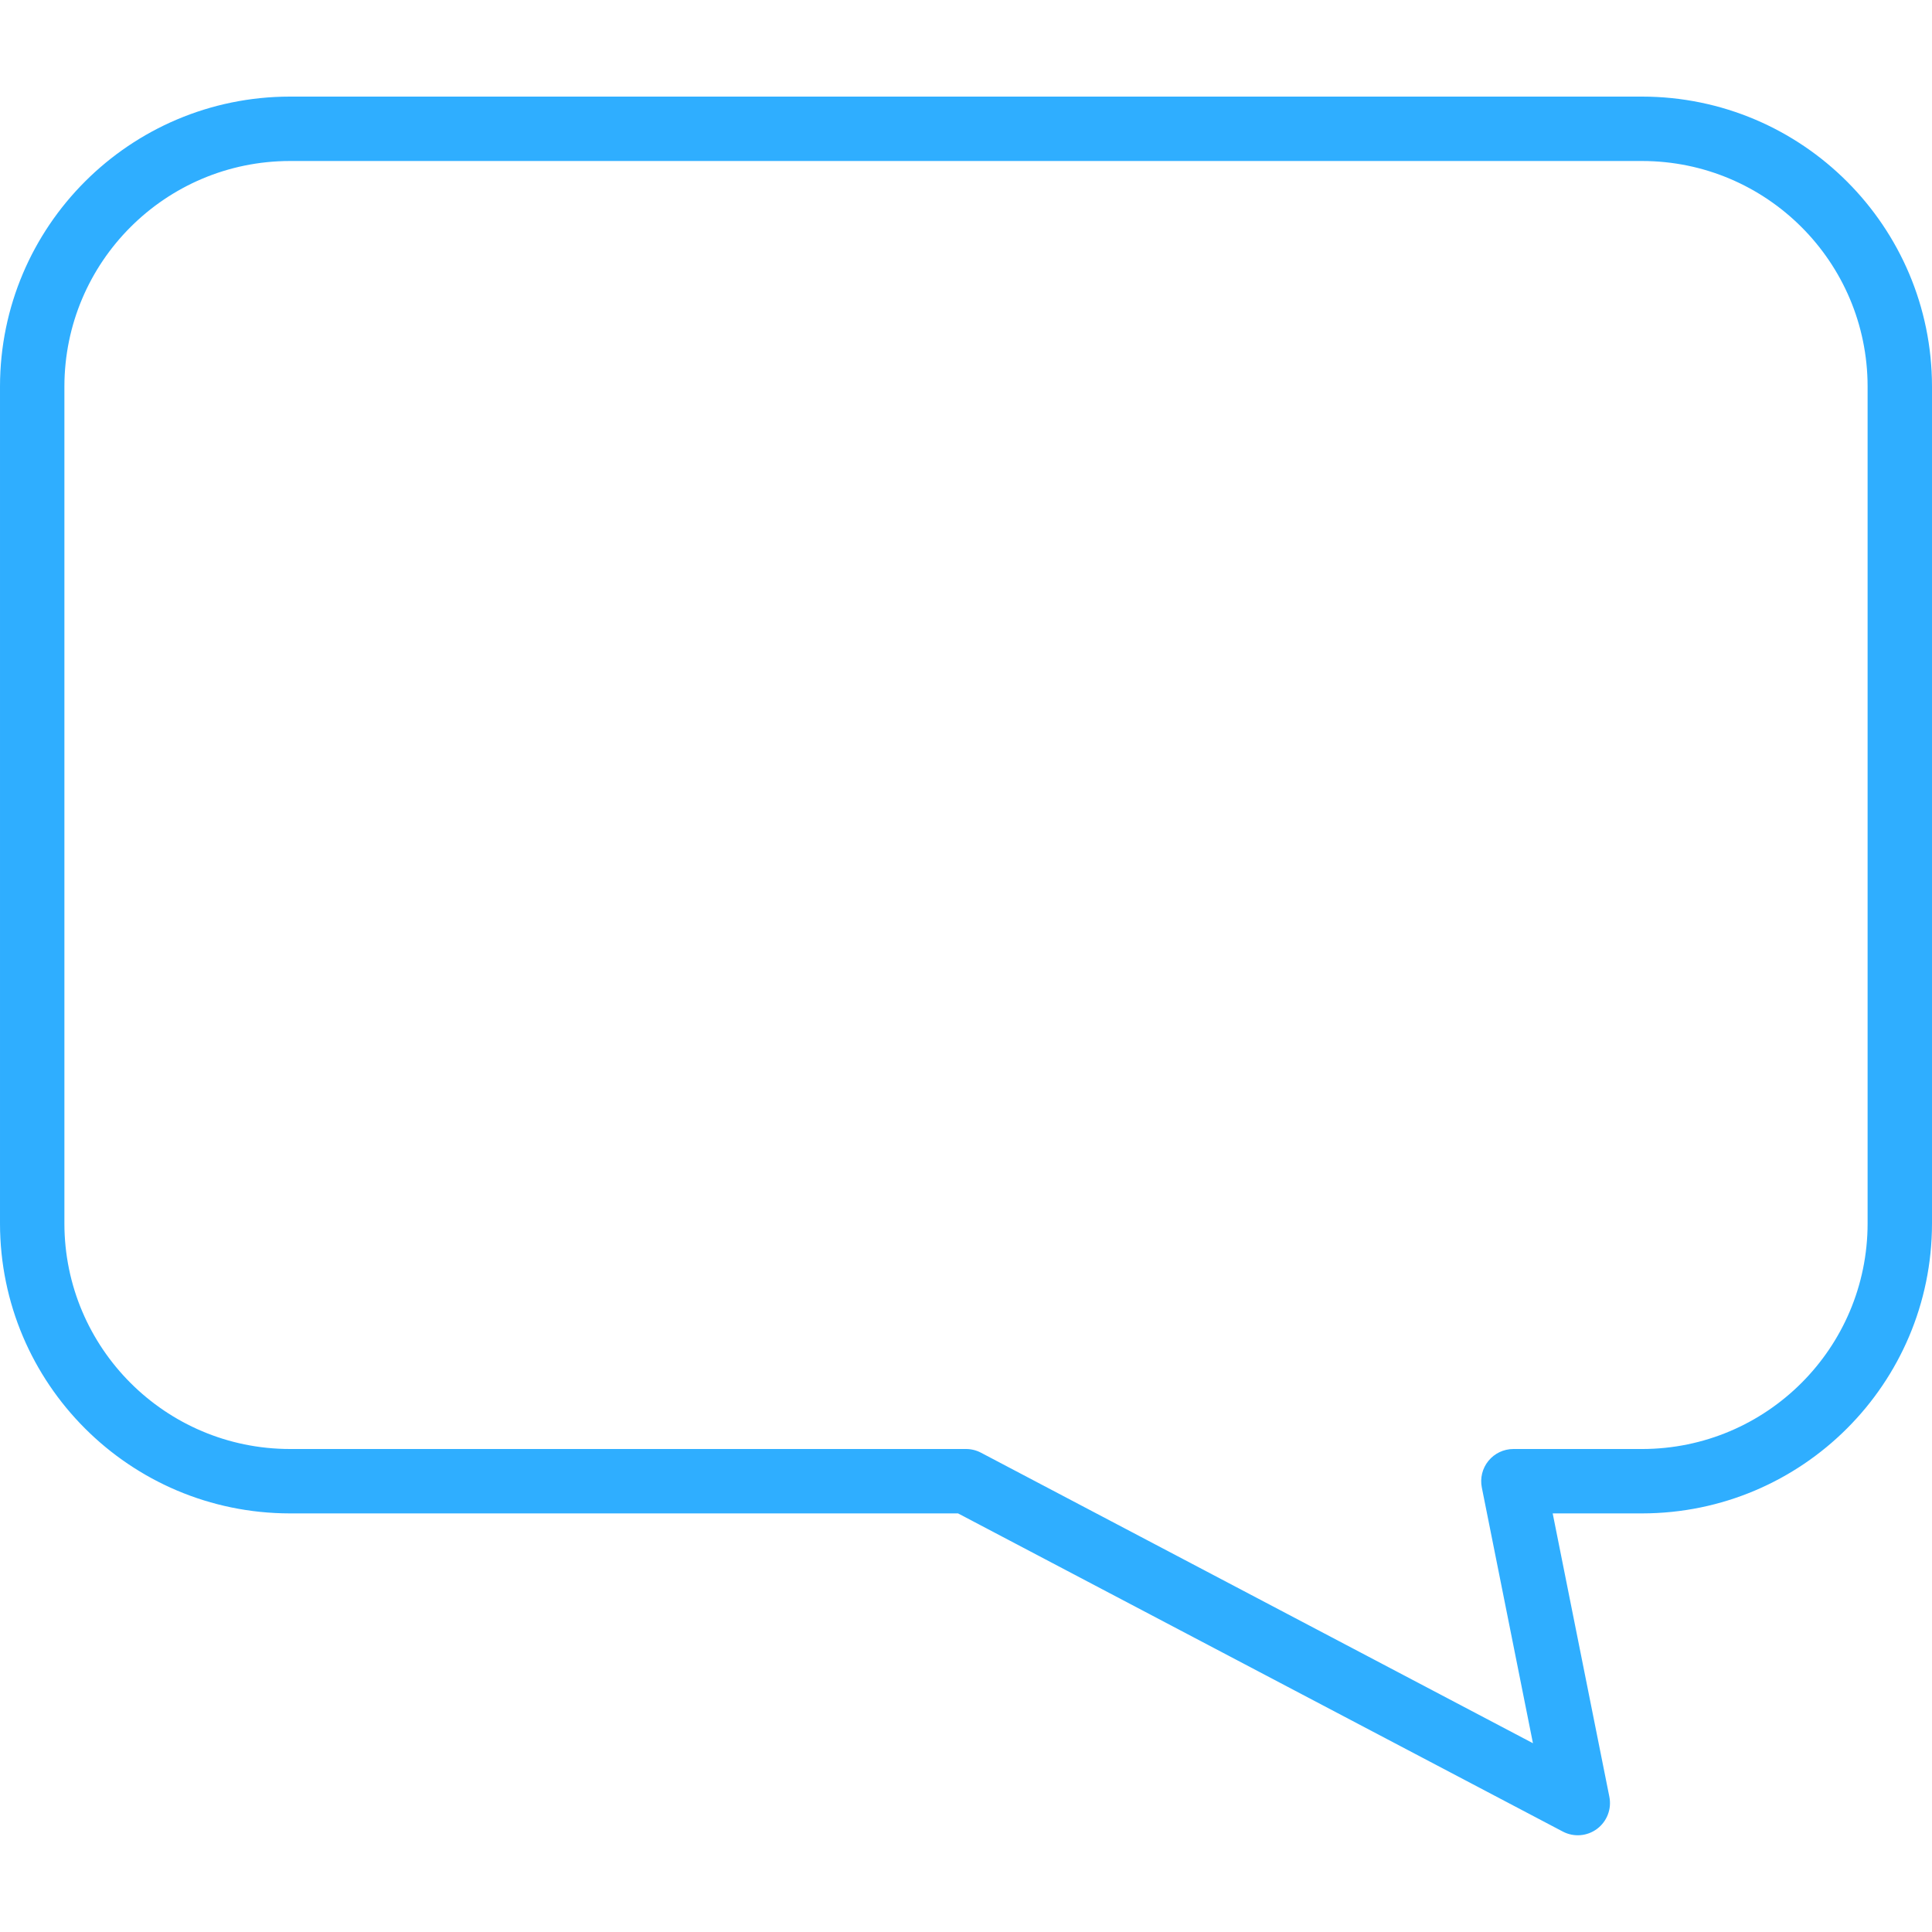
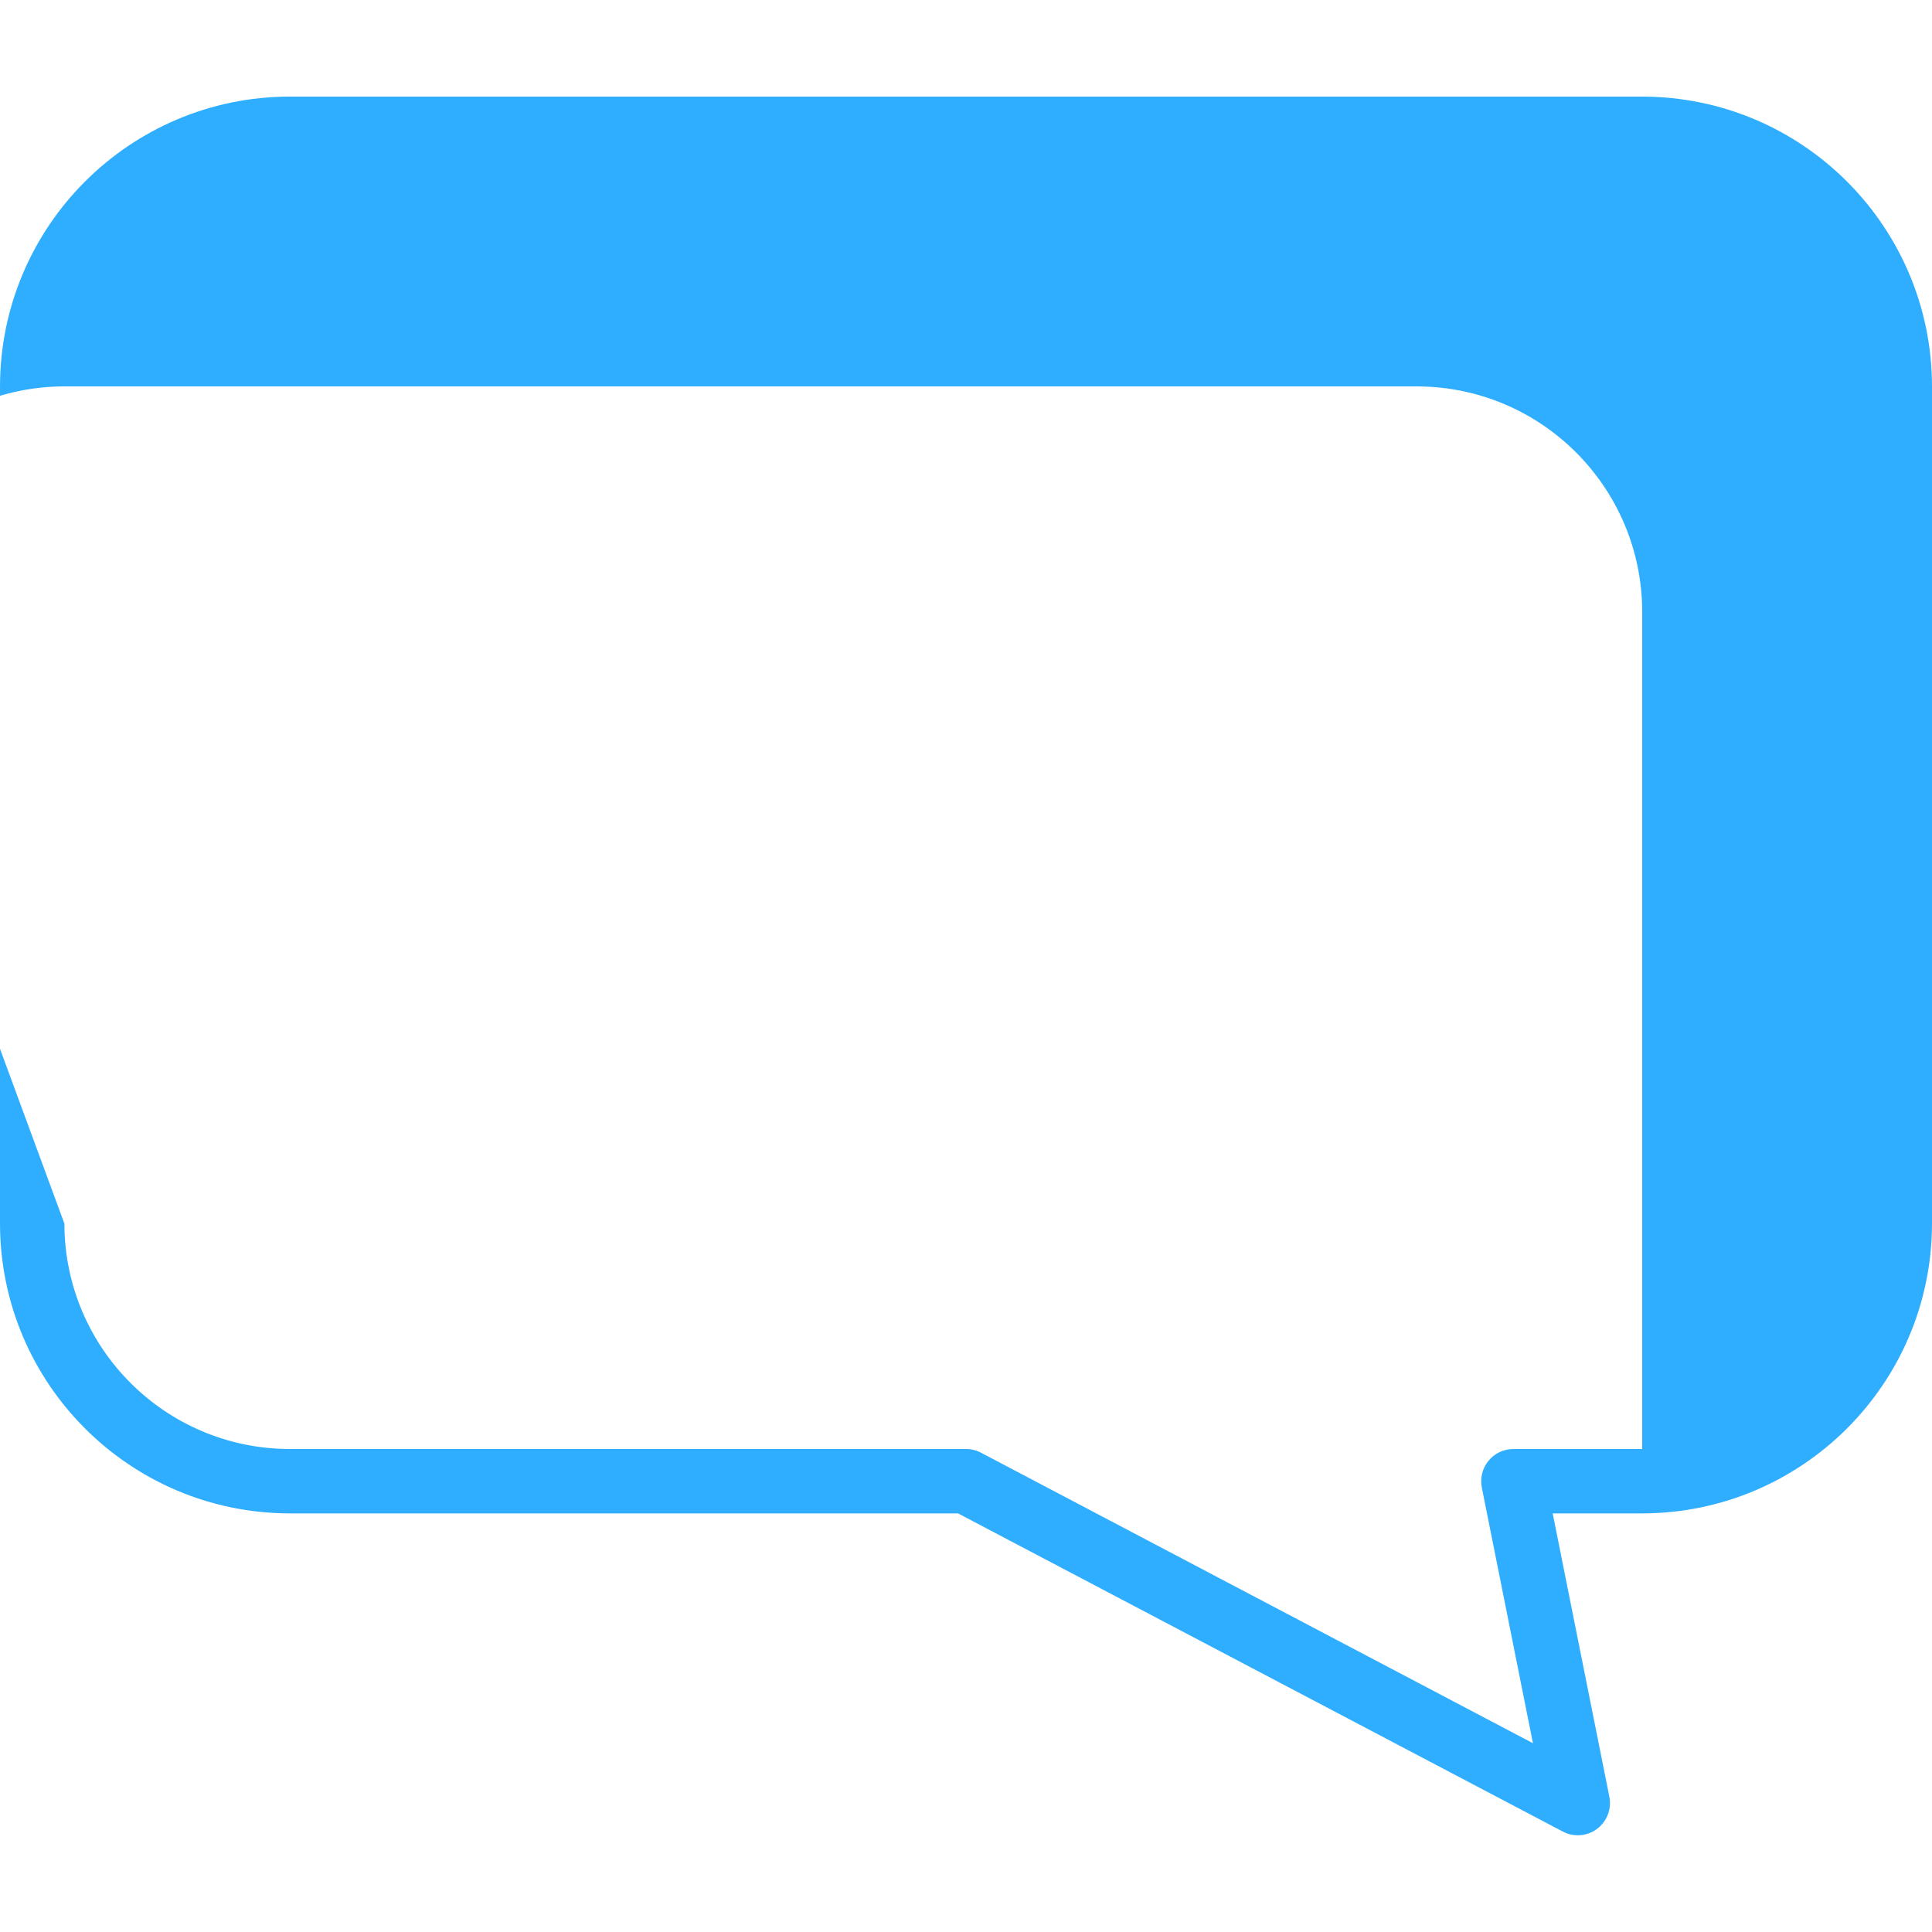
<svg xmlns="http://www.w3.org/2000/svg" height="512px" viewBox="0 -24 480 480" width="512px" class="">
  <g transform="matrix(-1 2.44929e-16 2.44929e-16 1 480 -3.23010e-14)">
-     <path d="m408 0h-336c-39.746.043-71.957 32.254-72 72v208c.043 39.746 32.254 71.957 72 72h22.238l-14.078 70.398c-.605 3.027.586 6.129 3.055 7.977s5.781 2.109 8.512.672l150.25-79.047h166.023c39.746-.043 71.957-32.254 72-72v-208c-.043-39.746-32.254-71.957-72-72zm56 280c-.035 30.914-25.086 55.965-56 56h-168c-1.301 0-2.578.316-3.727.922l-137.129 72.176 12.695-63.496c.48-2.355-.121-4.801-1.641-6.66-1.52-1.863-3.797-2.941-6.199-2.941h-32c-30.914-.035-55.965-25.086-56-56v-208c.035-30.914 25.086-55.965 56-56h336c30.914.035 55.965 25.086 56 56zm0 0" data-original="#000000" class="active-path" data-old_color="#000000" fill="#2FAEFF" />
+     <path d="m408 0h-336c-39.746.043-71.957 32.254-72 72v208c.043 39.746 32.254 71.957 72 72h22.238l-14.078 70.398c-.605 3.027.586 6.129 3.055 7.977s5.781 2.109 8.512.672l150.25-79.047h166.023c39.746-.043 71.957-32.254 72-72v-208c-.043-39.746-32.254-71.957-72-72zm56 280c-.035 30.914-25.086 55.965-56 56h-168c-1.301 0-2.578.316-3.727.922l-137.129 72.176 12.695-63.496c.48-2.355-.121-4.801-1.641-6.66-1.52-1.863-3.797-2.941-6.199-2.941h-32v-208c.035-30.914 25.086-55.965 56-56h336c30.914.035 55.965 25.086 56 56zm0 0" data-original="#000000" class="active-path" data-old_color="#000000" fill="#2FAEFF" />
  </g>
</svg>